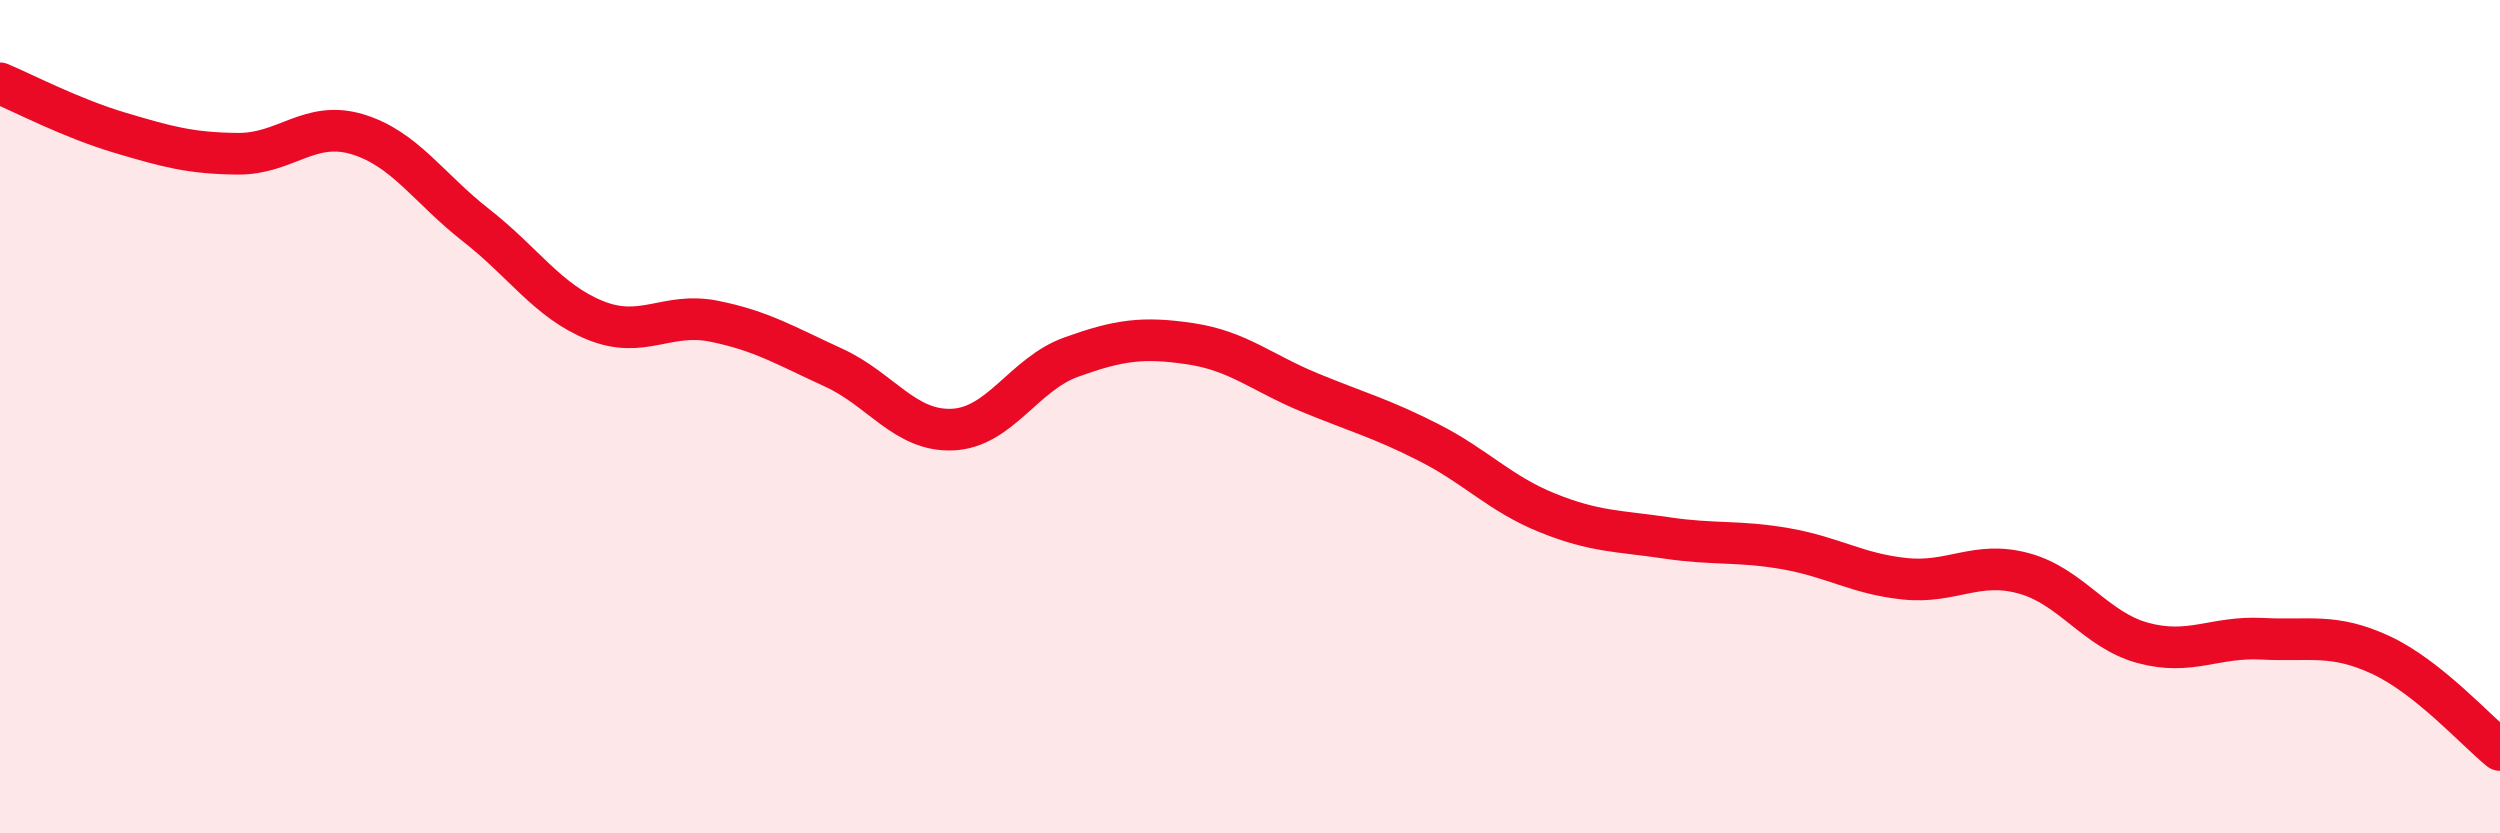
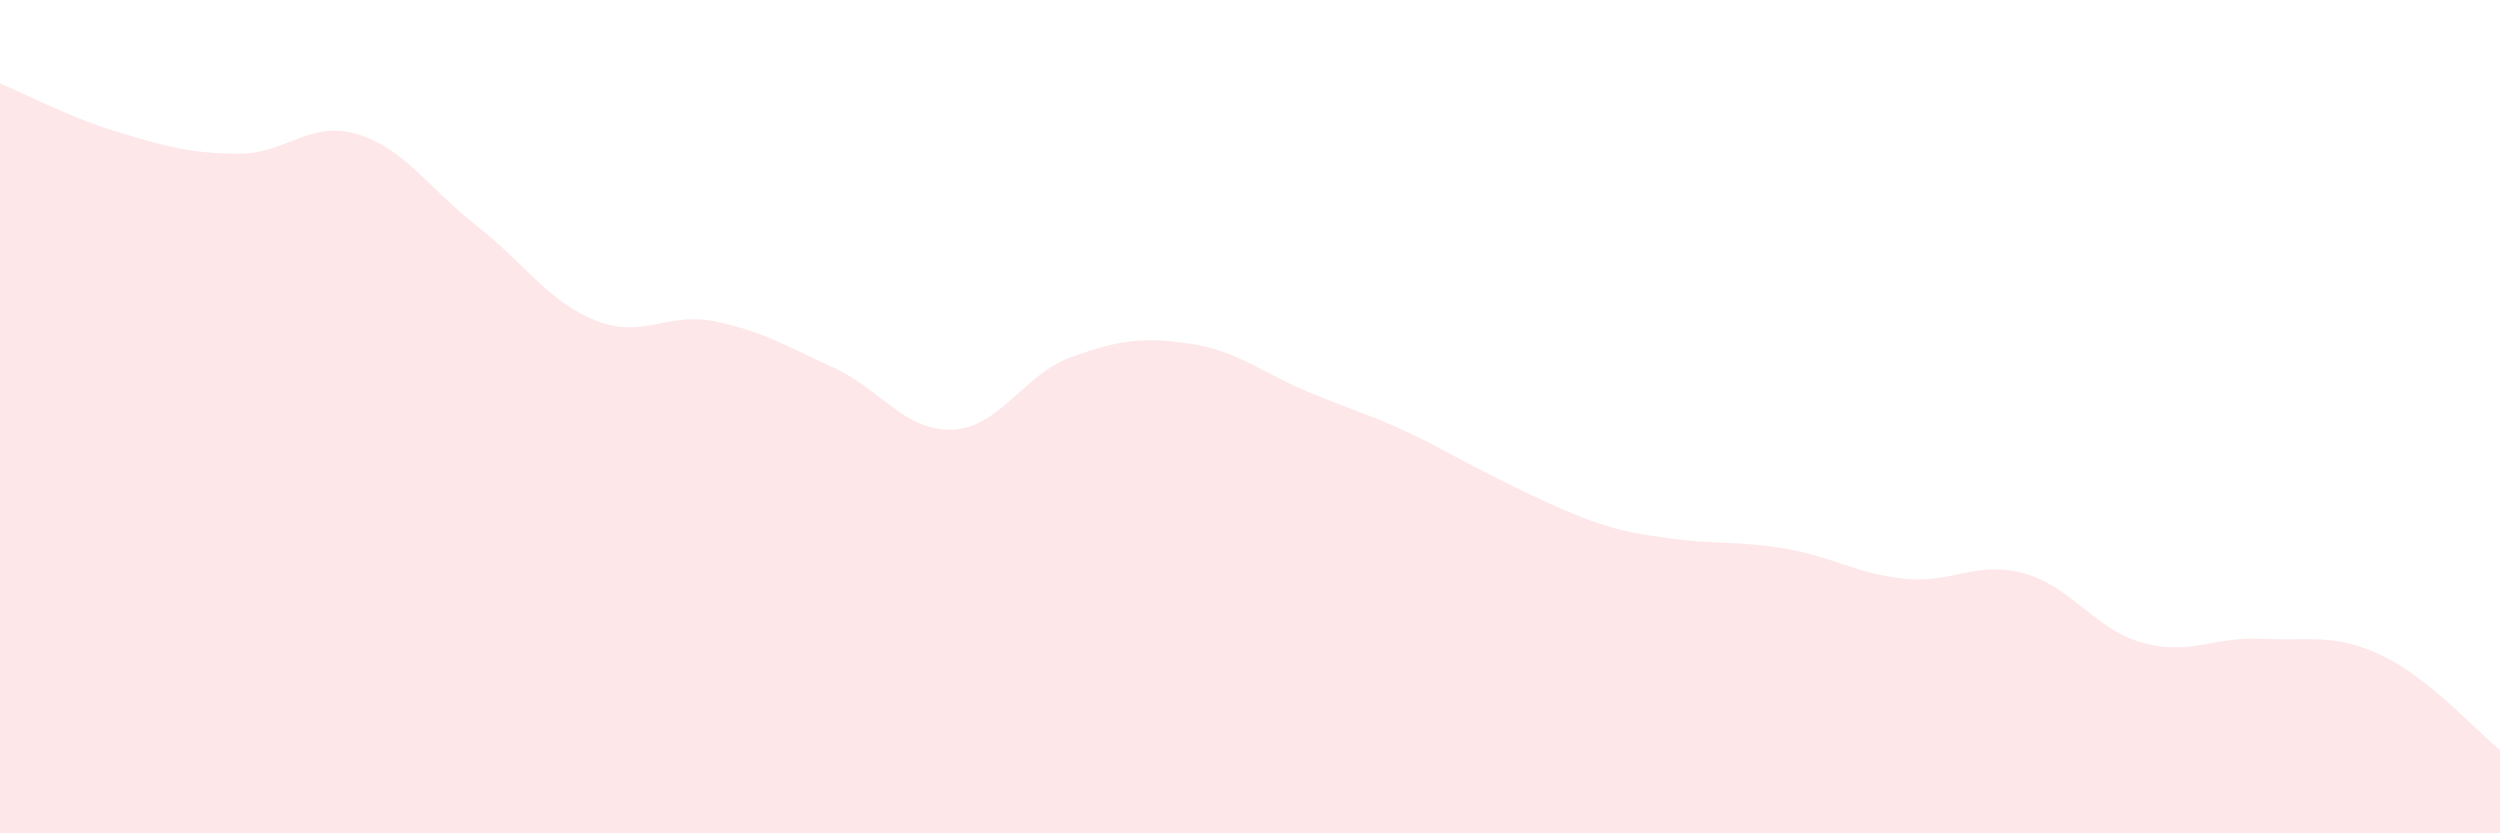
<svg xmlns="http://www.w3.org/2000/svg" width="60" height="20" viewBox="0 0 60 20">
-   <path d="M 0,2 C 0.57,2.24 1.72,2.84 2.86,3.18 C 4,3.52 4.57,3.68 5.71,3.69 C 6.85,3.7 7.43,2.88 8.57,3.22 C 9.71,3.56 10.29,4.52 11.43,5.41 C 12.57,6.3 13.15,7.23 14.29,7.69 C 15.43,8.15 16,7.48 17.14,7.71 C 18.28,7.94 18.86,8.3 20,8.82 C 21.14,9.34 21.72,10.36 22.86,10.31 C 24,10.26 24.57,8.98 25.71,8.57 C 26.85,8.16 27.43,8.08 28.57,8.25 C 29.71,8.42 30.29,8.95 31.43,9.42 C 32.57,9.89 33.15,10.04 34.29,10.62 C 35.43,11.2 36,11.85 37.14,12.31 C 38.28,12.77 38.86,12.74 40,12.91 C 41.14,13.08 41.72,12.97 42.86,13.17 C 44,13.37 44.57,13.77 45.71,13.89 C 46.85,14.01 47.43,13.45 48.57,13.76 C 49.71,14.07 50.29,15.12 51.43,15.43 C 52.57,15.74 53.15,15.27 54.29,15.33 C 55.43,15.39 56,15.19 57.14,15.72 C 58.28,16.25 59.43,17.54 60,18L60 20L0 20Z" fill="#EB0A25" opacity="0.1" stroke-linecap="round" stroke-linejoin="round" />
-   <path d="M 0,2 C 0.57,2.24 1.72,2.84 2.86,3.18 C 4,3.52 4.57,3.68 5.71,3.69 C 6.85,3.7 7.43,2.88 8.57,3.22 C 9.71,3.56 10.29,4.52 11.43,5.41 C 12.57,6.3 13.15,7.23 14.29,7.69 C 15.43,8.15 16,7.48 17.14,7.71 C 18.28,7.94 18.86,8.3 20,8.82 C 21.14,9.34 21.72,10.36 22.86,10.31 C 24,10.26 24.57,8.98 25.71,8.57 C 26.85,8.16 27.43,8.08 28.57,8.25 C 29.71,8.42 30.29,8.95 31.43,9.42 C 32.57,9.89 33.15,10.04 34.29,10.62 C 35.43,11.2 36,11.85 37.14,12.31 C 38.28,12.77 38.86,12.74 40,12.91 C 41.14,13.08 41.72,12.97 42.86,13.17 C 44,13.37 44.57,13.77 45.71,13.89 C 46.85,14.01 47.43,13.45 48.57,13.76 C 49.71,14.07 50.29,15.12 51.43,15.43 C 52.57,15.74 53.15,15.27 54.29,15.33 C 55.43,15.39 56,15.19 57.14,15.72 C 58.28,16.25 59.43,17.54 60,18" stroke="#EB0A25" stroke-width="1" fill="none" stroke-linecap="round" stroke-linejoin="round" />
+   <path d="M 0,2 C 0.57,2.24 1.72,2.84 2.86,3.18 C 4,3.52 4.57,3.68 5.71,3.69 C 6.85,3.7 7.43,2.88 8.57,3.22 C 9.71,3.56 10.29,4.52 11.43,5.41 C 12.57,6.3 13.15,7.23 14.29,7.69 C 15.43,8.15 16,7.48 17.14,7.71 C 18.28,7.94 18.86,8.3 20,8.82 C 21.14,9.34 21.72,10.36 22.86,10.31 C 24,10.26 24.57,8.98 25.71,8.57 C 26.85,8.16 27.43,8.08 28.57,8.25 C 29.71,8.42 30.29,8.95 31.43,9.42 C 32.57,9.89 33.15,10.04 34.29,10.62 C 38.28,12.77 38.86,12.74 40,12.91 C 41.14,13.08 41.72,12.97 42.86,13.17 C 44,13.37 44.57,13.77 45.71,13.89 C 46.85,14.01 47.43,13.45 48.57,13.76 C 49.71,14.07 50.29,15.12 51.43,15.43 C 52.57,15.74 53.15,15.27 54.29,15.33 C 55.43,15.39 56,15.19 57.14,15.72 C 58.28,16.25 59.43,17.54 60,18L60 20L0 20Z" fill="#EB0A25" opacity="0.1" stroke-linecap="round" stroke-linejoin="round" />
</svg>